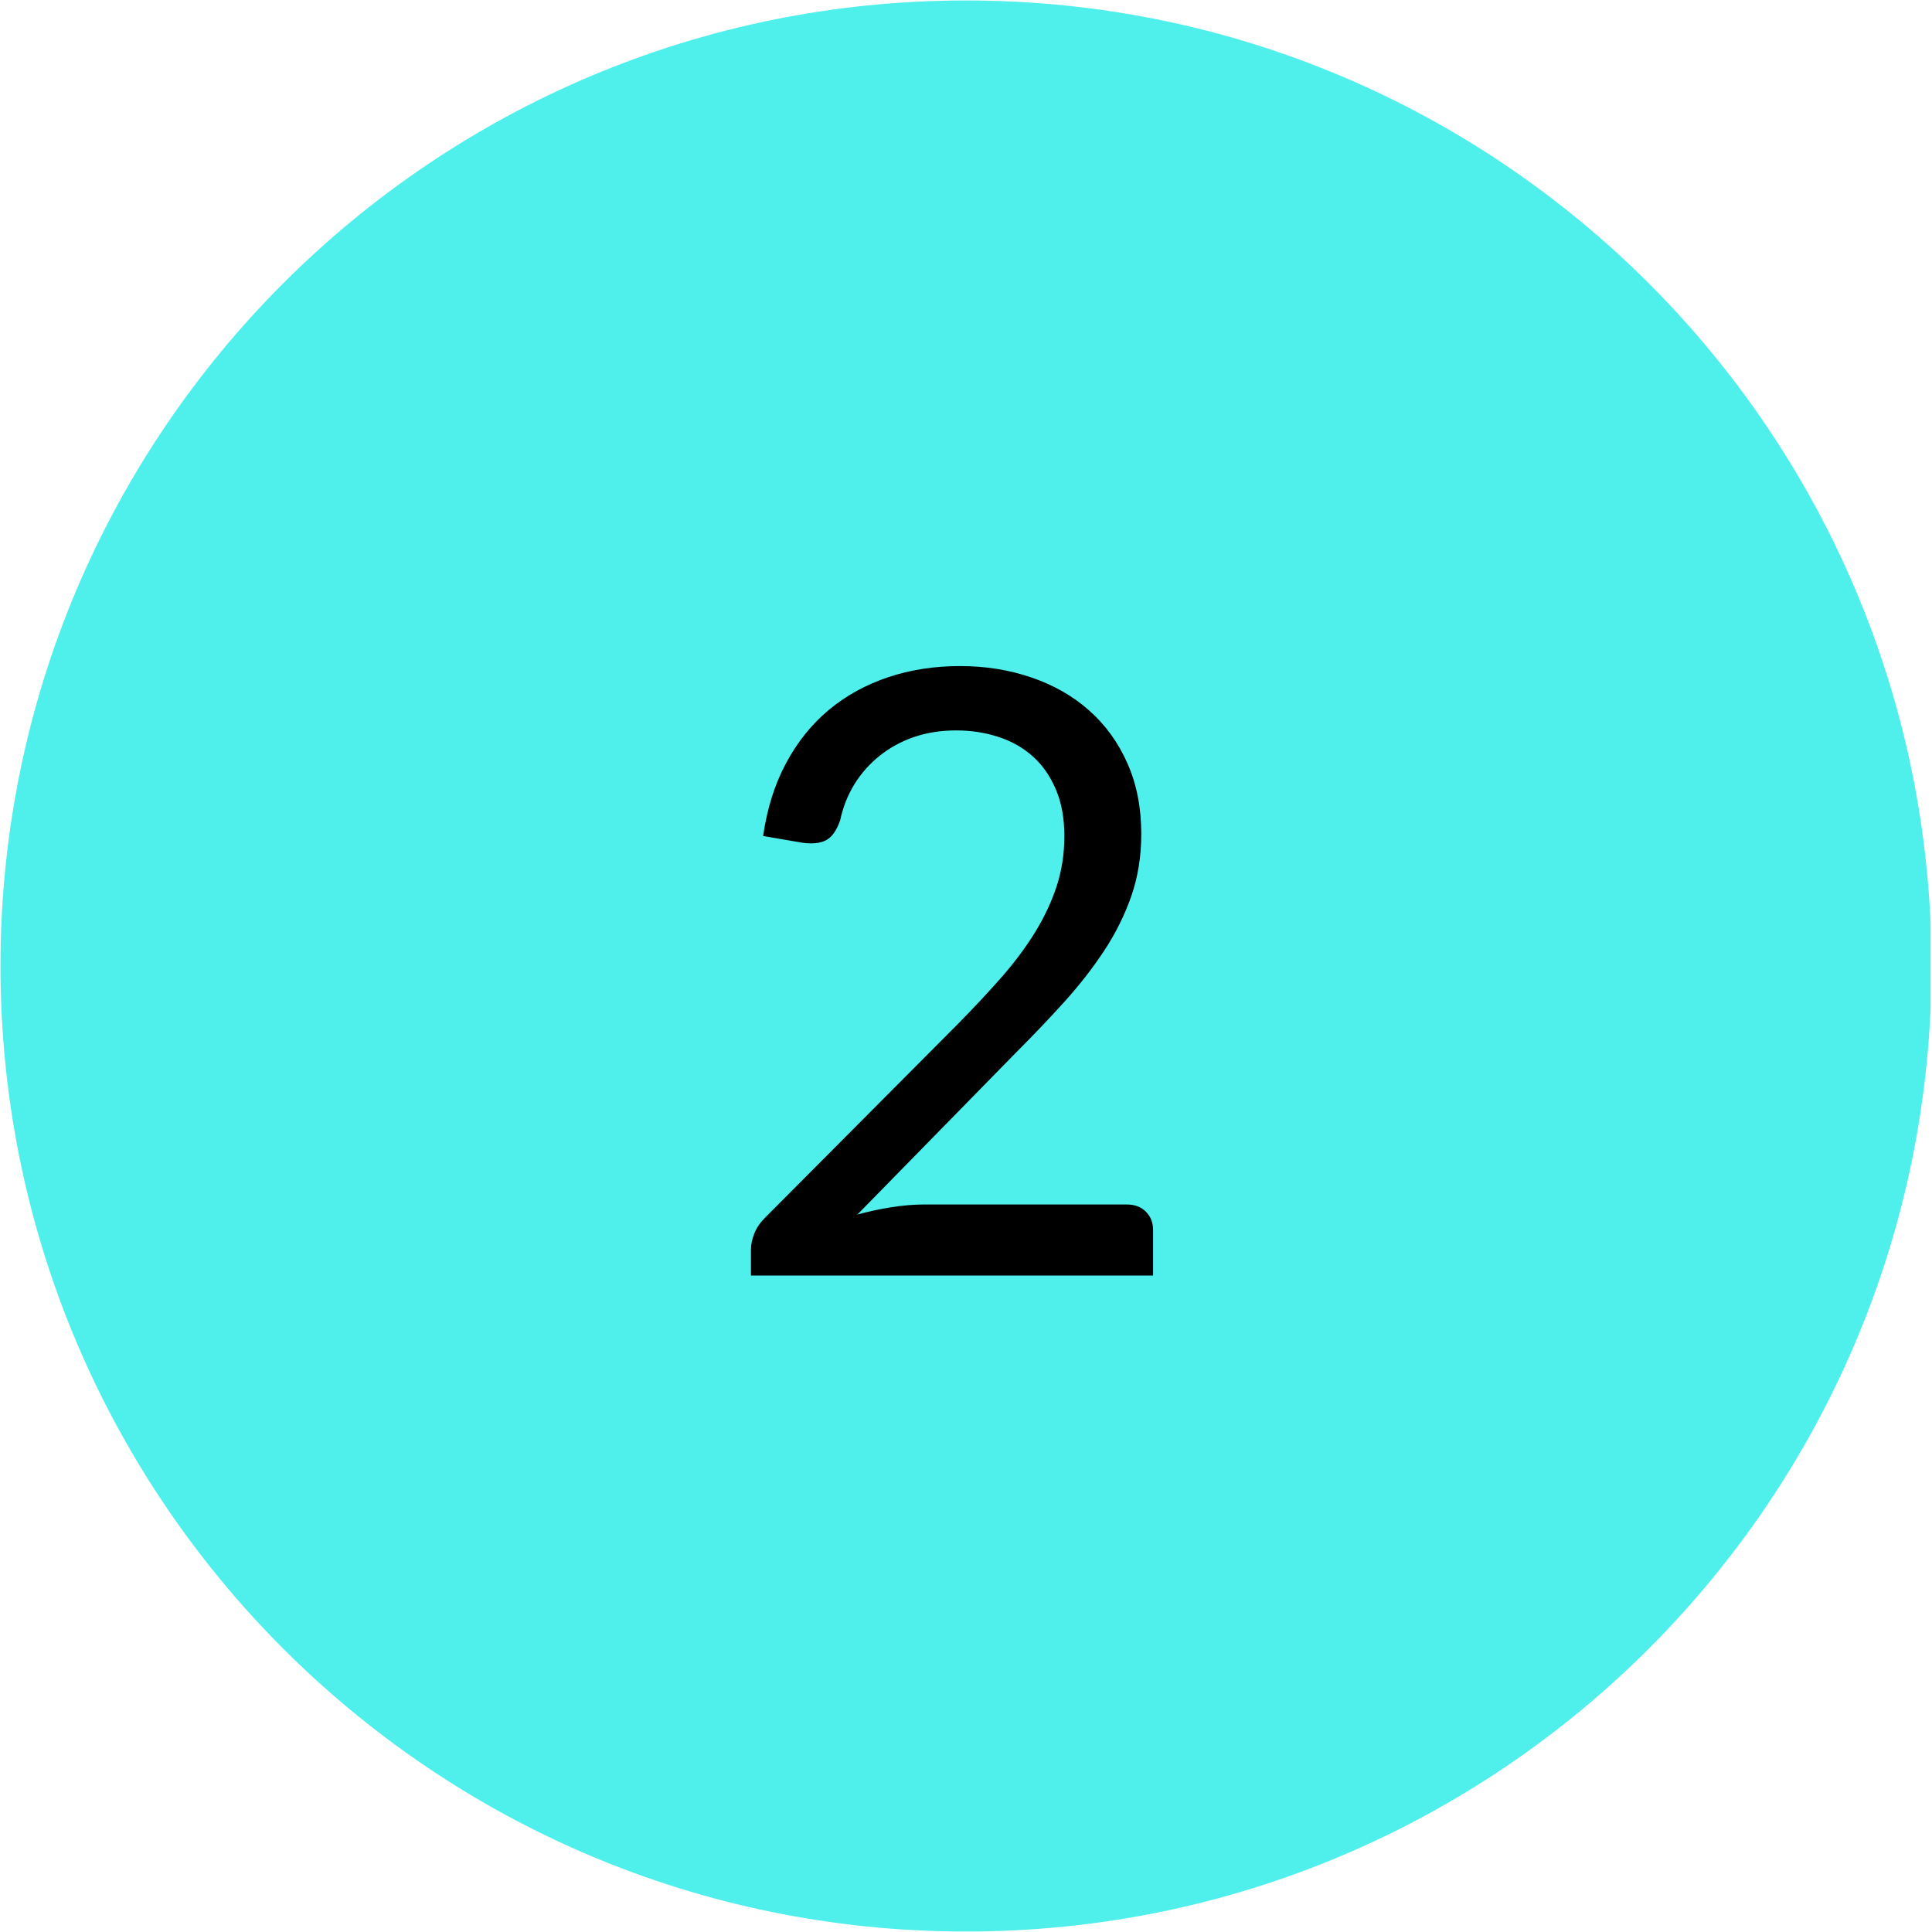
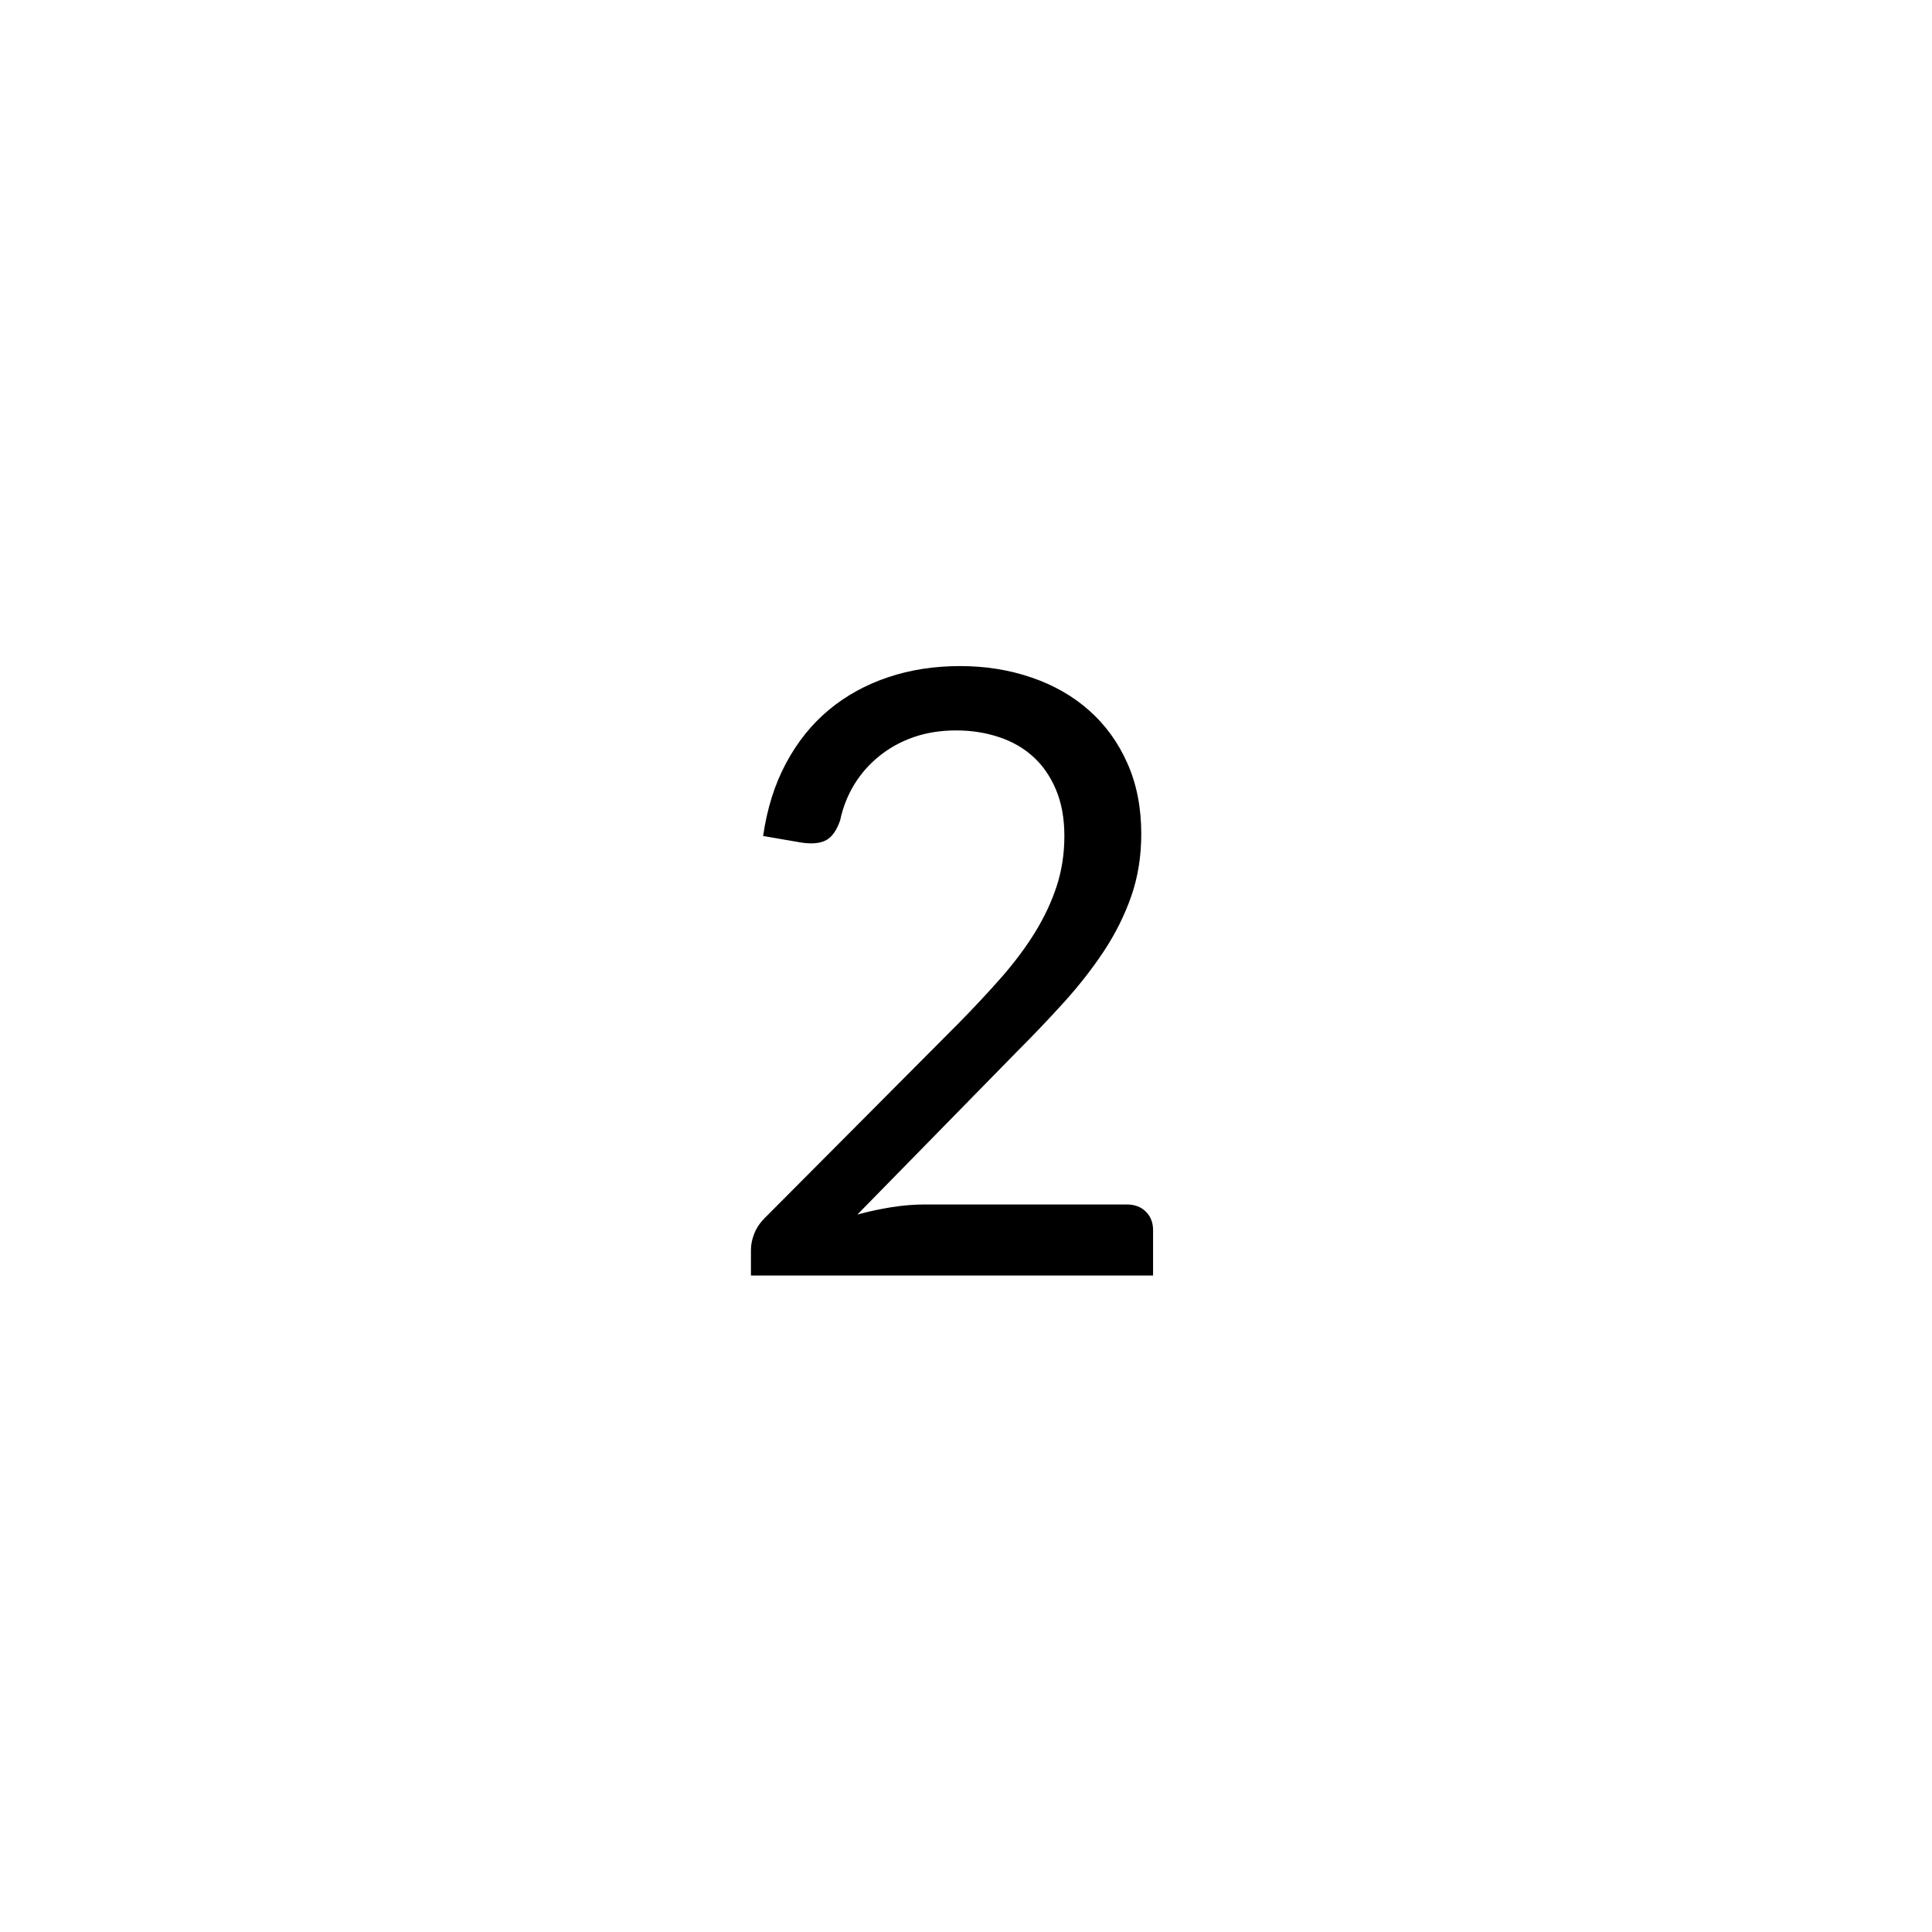
<svg xmlns="http://www.w3.org/2000/svg" width="324" zoomAndPan="magnify" viewBox="0 0 242.88 243" height="324" preserveAspectRatio="xMidYMid meet" version="1.0">
  <defs>
    <g />
    <clipPath id="8c26dfed03">
-       <path d="M 0 0.059 L 242.762 0.059 L 242.762 242.938 L 0 242.938 Z M 0 0.059 " clip-rule="nonzero" />
-     </clipPath>
+       </clipPath>
    <clipPath id="801e972e3e">
      <path d="M 121.441 0.059 C 54.371 0.059 0 54.43 0 121.5 C 0 188.57 54.371 242.941 121.441 242.941 C 188.508 242.941 242.879 188.57 242.879 121.5 C 242.879 54.43 188.508 0.059 121.441 0.059 Z M 121.441 0.059 " clip-rule="nonzero" />
    </clipPath>
  </defs>
  <g clip-path="url(#8c26dfed03)">
    <g clip-path="url(#801e972e3e)">
-       <path fill="#4ff0eb" d="M 0 0.059 L 242.879 0.059 L 242.879 242.941 L 0 242.941 Z M 0 0.059 " fill-opacity="1" fill-rule="nonzero" />
-     </g>
+       </g>
  </g>
  <g fill="#000000" fill-opacity="1">
    <g transform="translate(89.422, 160.432)">
      <g>
        <path d="M 52.219 -8.938 C 53.238 -8.938 54.047 -8.633 54.641 -8.031 C 55.242 -7.438 55.547 -6.664 55.547 -5.719 L 55.547 0 L 4.969 0 L 4.969 -3.234 C 4.969 -3.898 5.109 -4.582 5.391 -5.281 C 5.672 -5.988 6.113 -6.645 6.719 -7.25 L 31 -31.641 C 33.008 -33.68 34.844 -35.645 36.5 -37.531 C 38.156 -39.426 39.566 -41.32 40.734 -43.219 C 41.898 -45.125 42.801 -47.055 43.438 -49.016 C 44.07 -50.973 44.391 -53.062 44.391 -55.281 C 44.391 -57.508 44.035 -59.457 43.328 -61.125 C 42.617 -62.801 41.656 -64.188 40.438 -65.281 C 39.227 -66.375 37.789 -67.191 36.125 -67.734 C 34.469 -68.285 32.691 -68.562 30.797 -68.562 C 28.848 -68.562 27.062 -68.281 25.438 -67.719 C 23.82 -67.156 22.391 -66.367 21.141 -65.359 C 19.891 -64.359 18.836 -63.172 17.984 -61.797 C 17.141 -60.422 16.539 -58.906 16.188 -57.25 C 15.758 -56.008 15.188 -55.188 14.469 -54.781 C 13.75 -54.375 12.734 -54.258 11.422 -54.438 L 6.5 -55.281 C 7 -58.738 7.961 -61.797 9.391 -64.453 C 10.816 -67.117 12.613 -69.352 14.781 -71.156 C 16.957 -72.957 19.438 -74.32 22.219 -75.25 C 25.008 -76.188 28.023 -76.656 31.266 -76.656 C 34.473 -76.656 37.469 -76.176 40.25 -75.219 C 43.039 -74.27 45.457 -72.891 47.5 -71.078 C 49.551 -69.266 51.156 -67.051 52.312 -64.438 C 53.477 -61.832 54.062 -58.867 54.062 -55.547 C 54.062 -52.723 53.641 -50.102 52.797 -47.688 C 51.953 -45.281 50.805 -42.984 49.359 -40.797 C 47.91 -38.609 46.242 -36.473 44.359 -34.391 C 42.473 -32.305 40.473 -30.207 38.359 -28.094 L 18.359 -7.672 C 19.766 -8.055 21.191 -8.363 22.641 -8.594 C 24.086 -8.82 25.484 -8.938 26.828 -8.938 Z M 52.219 -8.938 " />
      </g>
    </g>
  </g>
</svg>